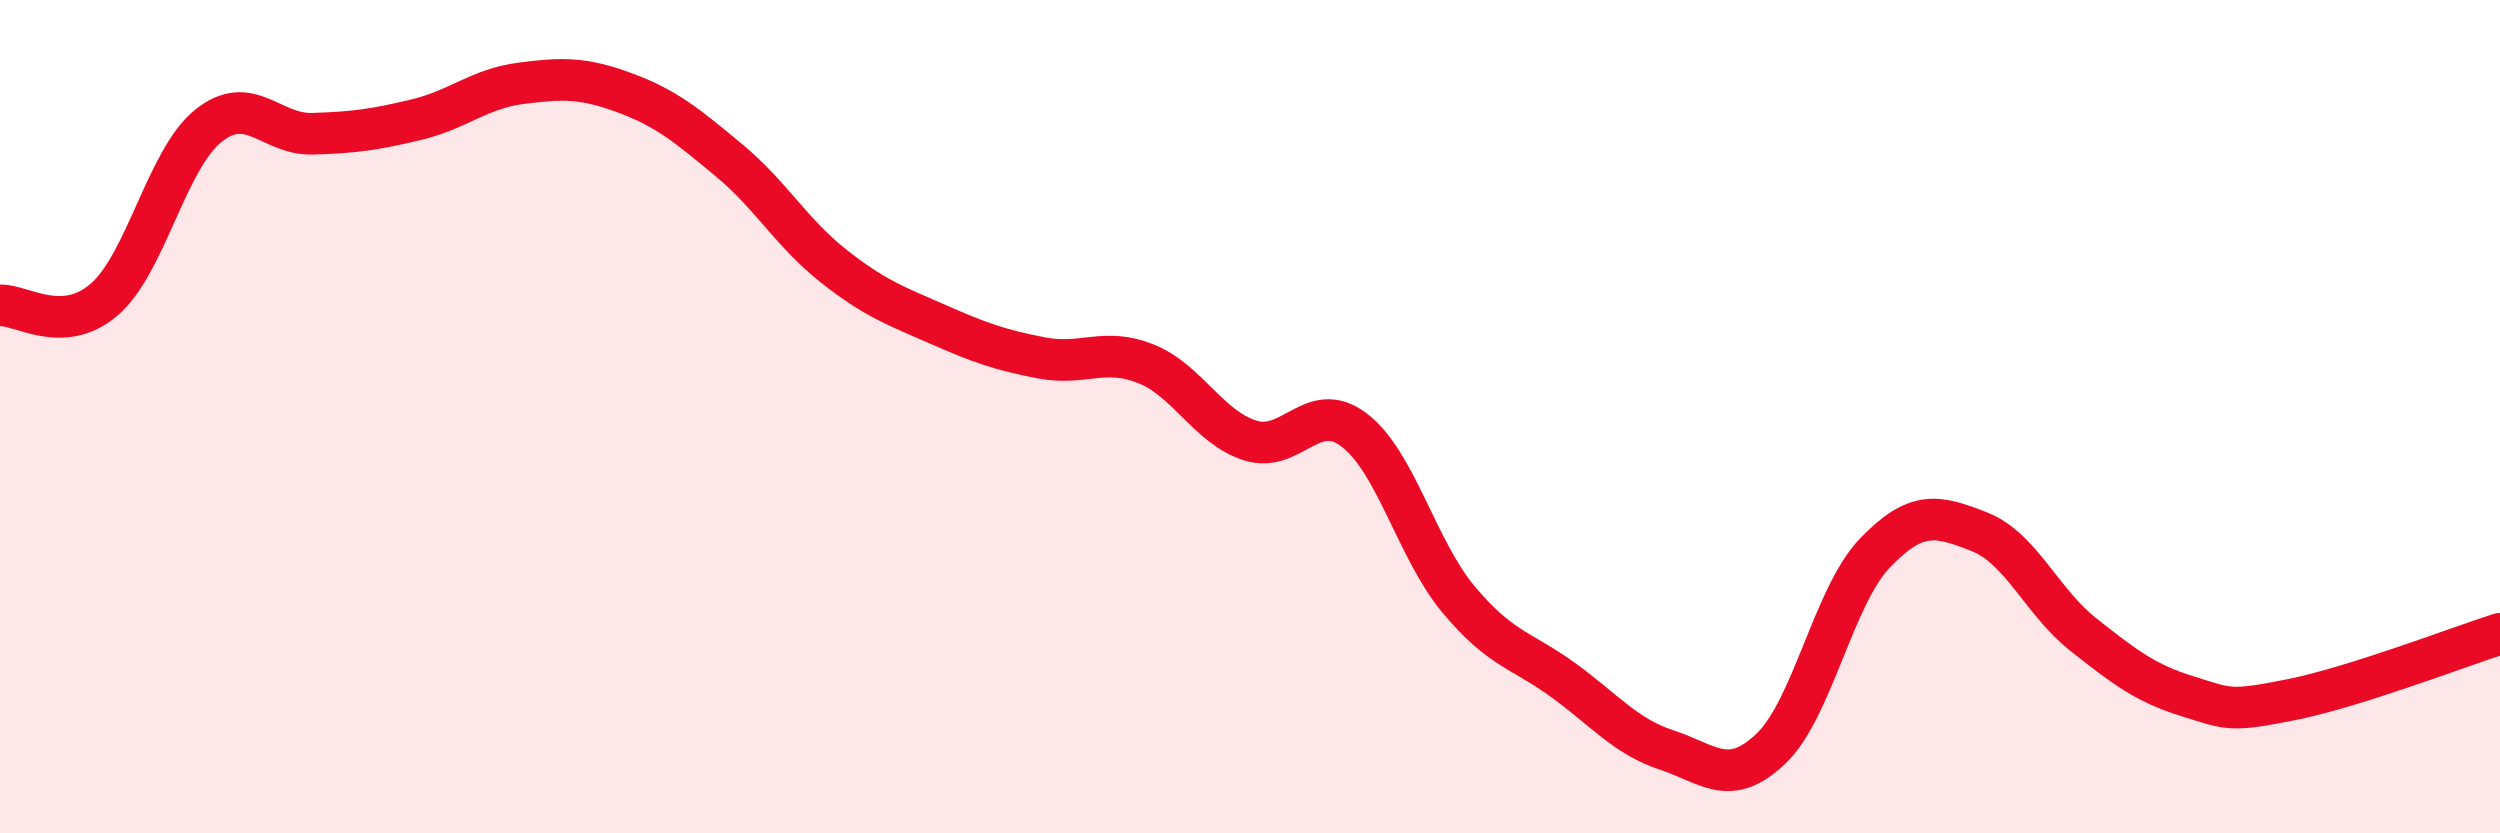
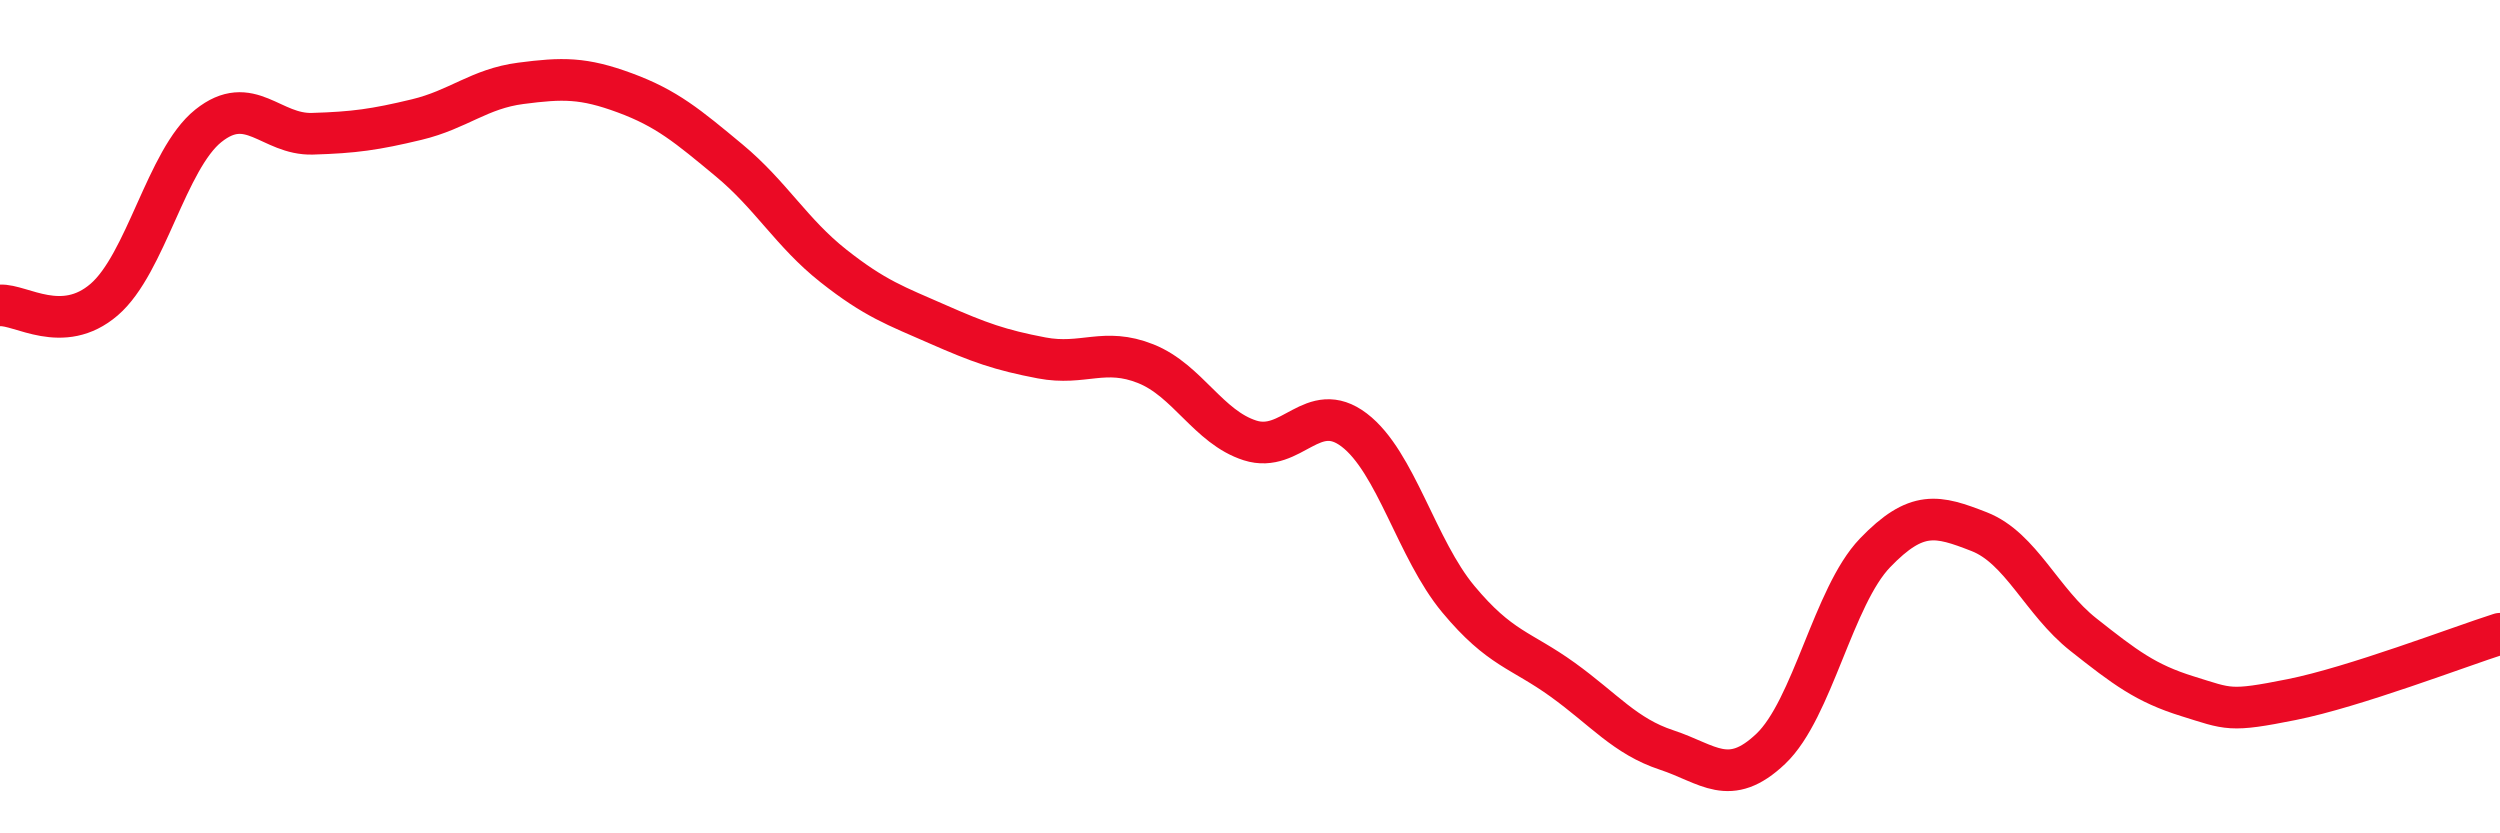
<svg xmlns="http://www.w3.org/2000/svg" width="60" height="20" viewBox="0 0 60 20">
-   <path d="M 0,7.33 C 0.5,7.3 1.5,8.05 2.5,7.19 C 3.5,6.33 4,3.82 5,3.02 C 6,2.22 6.5,3.24 7.5,3.21 C 8.5,3.18 9,3.11 10,2.87 C 11,2.63 11.5,2.13 12.5,2 C 13.5,1.87 14,1.86 15,2.23 C 16,2.6 16.5,3.02 17.5,3.85 C 18.5,4.68 19,5.59 20,6.38 C 21,7.17 21.5,7.34 22.5,7.78 C 23.5,8.22 24,8.4 25,8.59 C 26,8.78 26.5,8.33 27.5,8.73 C 28.5,9.13 29,10.25 30,10.57 C 31,10.89 31.5,9.56 32.5,10.32 C 33.5,11.08 34,13.18 35,14.38 C 36,15.58 36.5,15.59 37.5,16.31 C 38.5,17.03 39,17.67 40,18 C 41,18.33 41.5,18.92 42.5,17.97 C 43.5,17.02 44,14.31 45,13.27 C 46,12.23 46.5,12.37 47.5,12.76 C 48.5,13.15 49,14.44 50,15.23 C 51,16.02 51.5,16.4 52.5,16.71 C 53.5,17.02 53.5,17.09 55,16.79 C 56.5,16.49 59,15.53 60,15.21L60 20L0 20Z" fill="#EB0A25" opacity="0.1" stroke-linecap="round" stroke-linejoin="round" />
  <path d="M 0,7.33 C 0.5,7.3 1.5,8.05 2.5,7.19 C 3.5,6.33 4,3.82 5,3.02 C 6,2.22 6.5,3.24 7.5,3.21 C 8.5,3.18 9,3.11 10,2.87 C 11,2.63 11.5,2.13 12.5,2 C 13.5,1.87 14,1.86 15,2.23 C 16,2.6 16.5,3.02 17.5,3.85 C 18.5,4.68 19,5.59 20,6.38 C 21,7.17 21.5,7.34 22.5,7.78 C 23.5,8.22 24,8.4 25,8.59 C 26,8.78 26.5,8.33 27.5,8.73 C 28.5,9.13 29,10.25 30,10.57 C 31,10.89 31.5,9.56 32.5,10.32 C 33.5,11.08 34,13.18 35,14.38 C 36,15.58 36.5,15.59 37.5,16.31 C 38.5,17.03 39,17.67 40,18 C 41,18.33 41.5,18.92 42.5,17.97 C 43.5,17.02 44,14.31 45,13.27 C 46,12.23 46.5,12.37 47.5,12.76 C 48.5,13.15 49,14.44 50,15.23 C 51,16.02 51.5,16.4 52.5,16.71 C 53.5,17.02 53.5,17.09 55,16.79 C 56.5,16.49 59,15.53 60,15.21" stroke="#EB0A25" stroke-width="1" fill="none" stroke-linecap="round" stroke-linejoin="round" />
</svg>